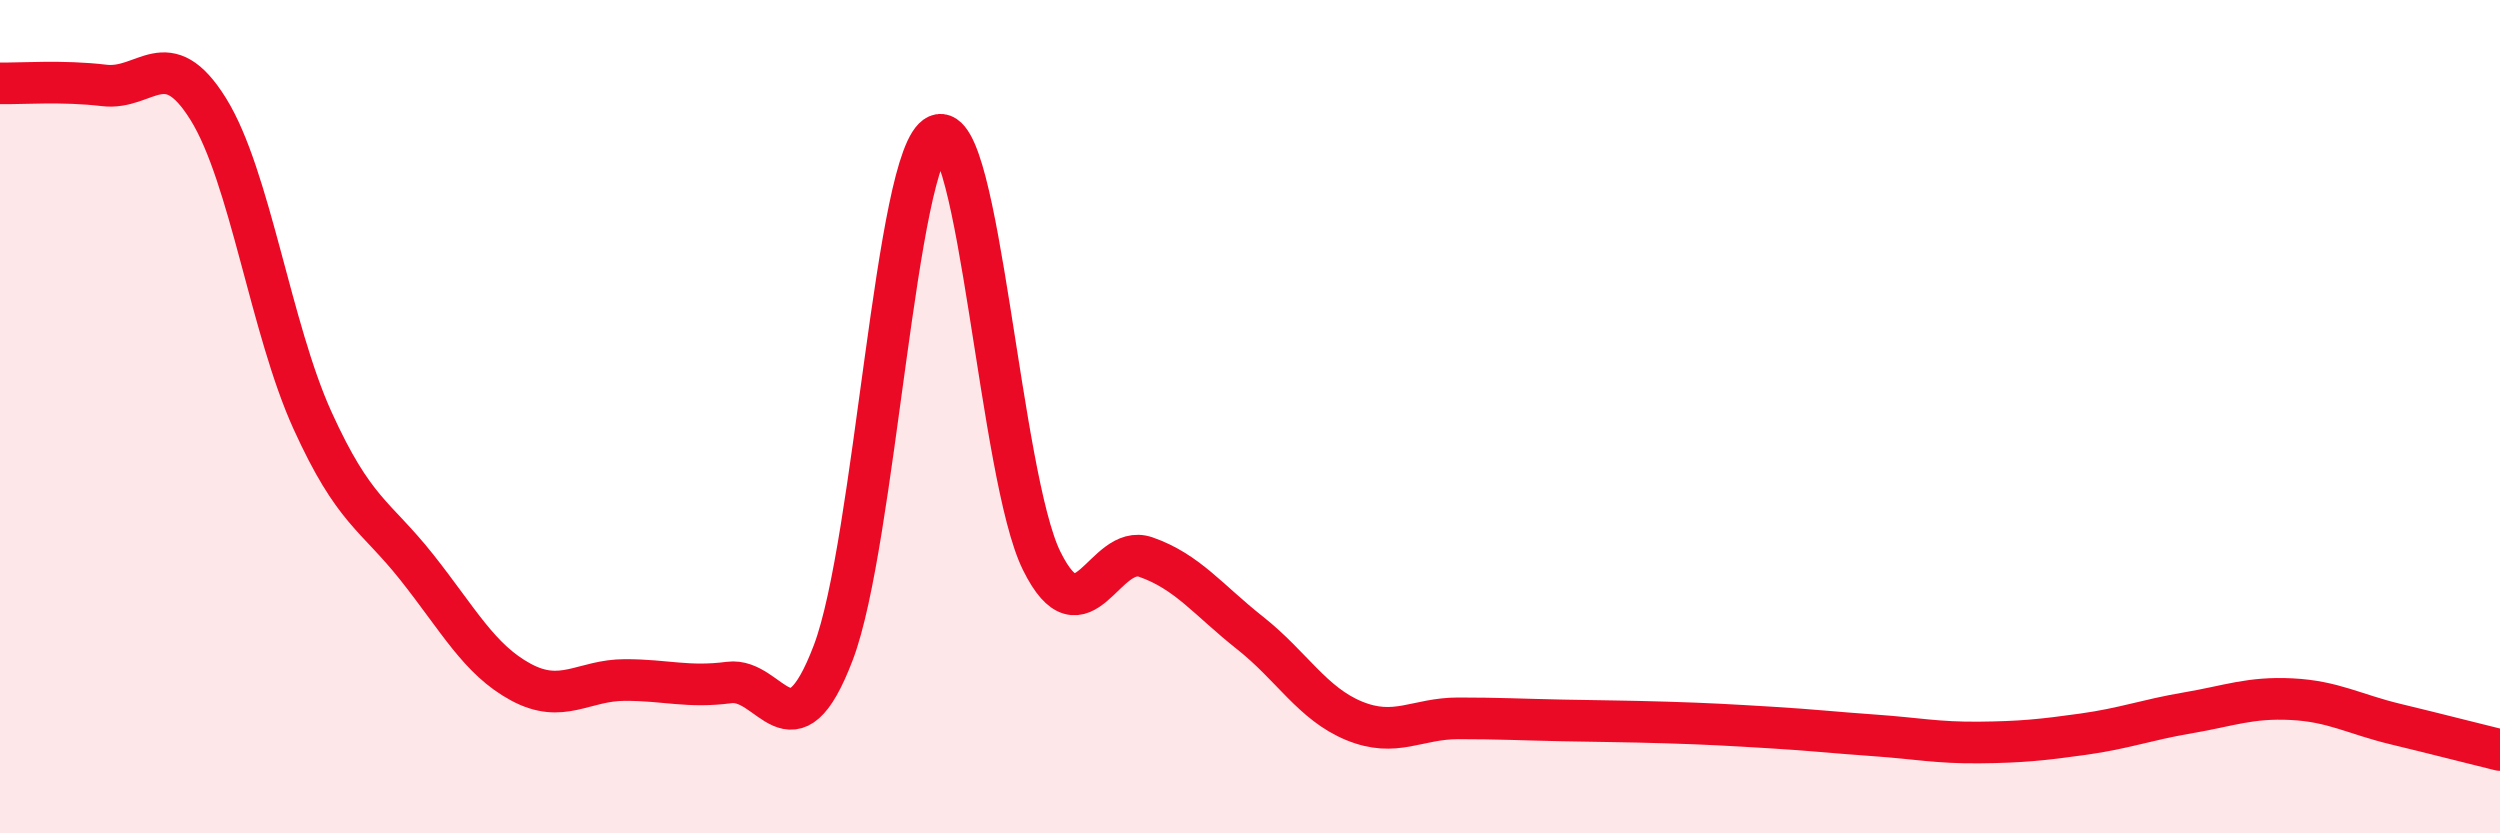
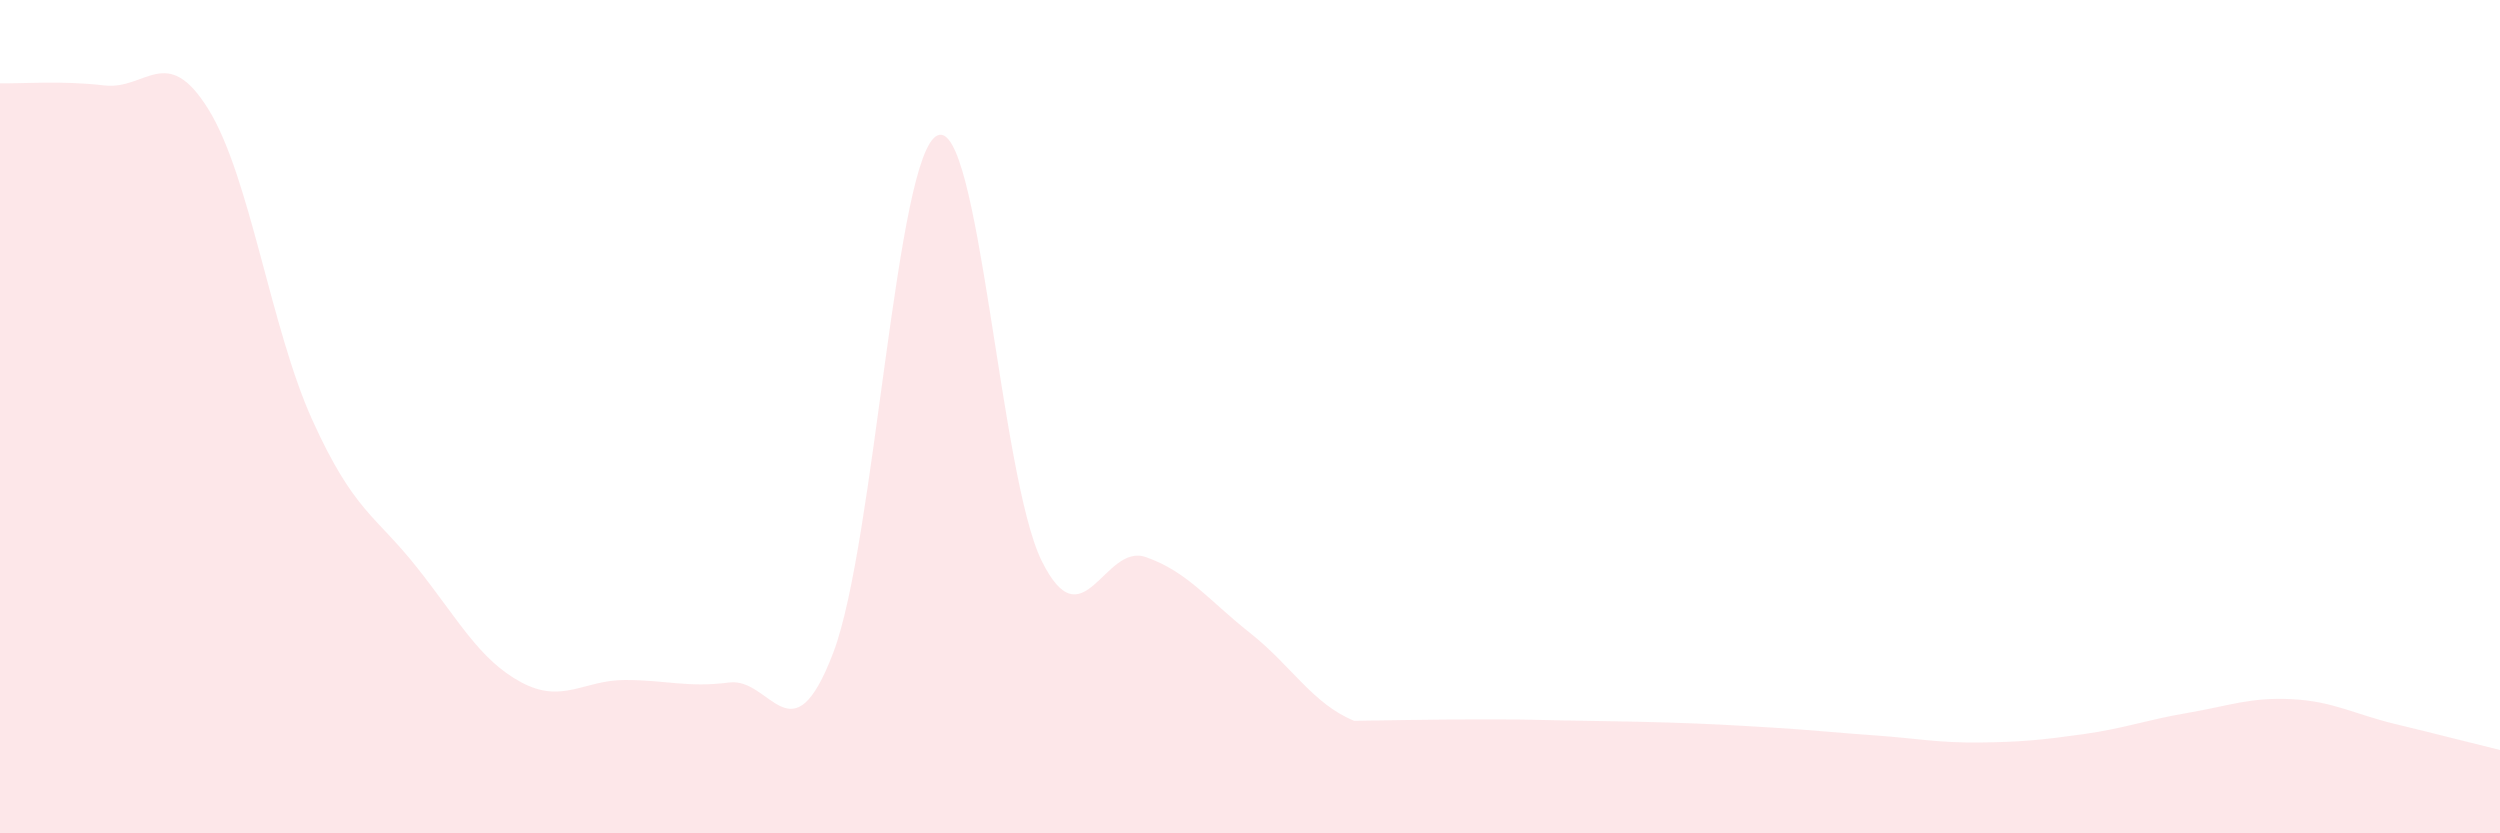
<svg xmlns="http://www.w3.org/2000/svg" width="60" height="20" viewBox="0 0 60 20">
-   <path d="M 0,2 C 0.5,2.01 1.5,1.93 2.5,2.05 C 3.5,2.17 4,1.01 5,2.62 C 6,4.23 6.5,7.89 7.5,10.09 C 8.5,12.29 9,12.35 10,13.61 C 11,14.87 11.5,15.83 12.5,16.37 C 13.5,16.91 14,16.32 15,16.32 C 16,16.32 16.5,16.51 17.5,16.38 C 18.5,16.25 19,18.29 20,15.66 C 21,13.03 21.5,3.69 22.5,3.25 C 23.5,2.81 24,11.44 25,13.46 C 26,15.48 26.5,13.02 27.5,13.37 C 28.5,13.72 29,14.4 30,15.19 C 31,15.98 31.5,16.89 32.5,17.3 C 33.5,17.71 34,17.24 35,17.24 C 36,17.24 36.5,17.27 37.5,17.29 C 38.5,17.31 39,17.31 40,17.34 C 41,17.37 41.5,17.4 42.5,17.46 C 43.5,17.52 44,17.58 45,17.65 C 46,17.72 46.5,17.83 47.5,17.82 C 48.5,17.81 49,17.76 50,17.62 C 51,17.48 51.5,17.28 52.5,17.11 C 53.5,16.94 54,16.73 55,16.78 C 56,16.83 56.5,17.14 57.5,17.38 C 58.5,17.62 59.5,17.88 60,18L60 20L0 20Z" fill="#EB0A25" opacity="0.1" stroke-linecap="round" stroke-linejoin="round" />
-   <path d="M 0,2 C 0.5,2.01 1.5,1.93 2.5,2.05 C 3.5,2.17 4,1.01 5,2.62 C 6,4.23 6.5,7.89 7.5,10.09 C 8.5,12.29 9,12.35 10,13.61 C 11,14.87 11.5,15.83 12.5,16.37 C 13.5,16.91 14,16.32 15,16.32 C 16,16.32 16.5,16.51 17.5,16.38 C 18.5,16.25 19,18.29 20,15.66 C 21,13.03 21.5,3.69 22.5,3.25 C 23.5,2.81 24,11.44 25,13.46 C 26,15.48 26.5,13.02 27.5,13.37 C 28.5,13.72 29,14.4 30,15.19 C 31,15.98 31.5,16.89 32.5,17.3 C 33.5,17.71 34,17.24 35,17.24 C 36,17.24 36.5,17.27 37.5,17.29 C 38.5,17.31 39,17.31 40,17.34 C 41,17.37 41.5,17.4 42.5,17.46 C 43.5,17.52 44,17.58 45,17.65 C 46,17.72 46.5,17.83 47.5,17.82 C 48.5,17.81 49,17.76 50,17.62 C 51,17.48 51.5,17.28 52.5,17.11 C 53.5,16.94 54,16.73 55,16.78 C 56,16.83 56.5,17.14 57.5,17.38 C 58.5,17.62 59.5,17.88 60,18" stroke="#EB0A25" stroke-width="1" fill="none" stroke-linecap="round" stroke-linejoin="round" />
+   <path d="M 0,2 C 0.5,2.01 1.5,1.93 2.5,2.05 C 3.5,2.17 4,1.01 5,2.62 C 6,4.23 6.5,7.89 7.5,10.09 C 8.5,12.29 9,12.35 10,13.61 C 11,14.87 11.5,15.83 12.5,16.37 C 13.5,16.91 14,16.32 15,16.32 C 16,16.32 16.5,16.51 17.5,16.38 C 18.5,16.25 19,18.29 20,15.66 C 21,13.03 21.5,3.69 22.5,3.25 C 23.5,2.81 24,11.44 25,13.46 C 26,15.48 26.5,13.02 27.5,13.37 C 28.5,13.72 29,14.4 30,15.19 C 31,15.98 31.5,16.89 32.5,17.3 C 36,17.24 36.5,17.27 37.5,17.29 C 38.5,17.31 39,17.31 40,17.34 C 41,17.37 41.5,17.4 42.5,17.46 C 43.5,17.52 44,17.58 45,17.65 C 46,17.72 46.5,17.83 47.5,17.82 C 48.5,17.81 49,17.76 50,17.62 C 51,17.48 51.5,17.28 52.5,17.11 C 53.5,16.94 54,16.73 55,16.78 C 56,16.83 56.5,17.14 57.5,17.38 C 58.5,17.62 59.5,17.88 60,18L60 20L0 20Z" fill="#EB0A25" opacity="0.1" stroke-linecap="round" stroke-linejoin="round" />
</svg>